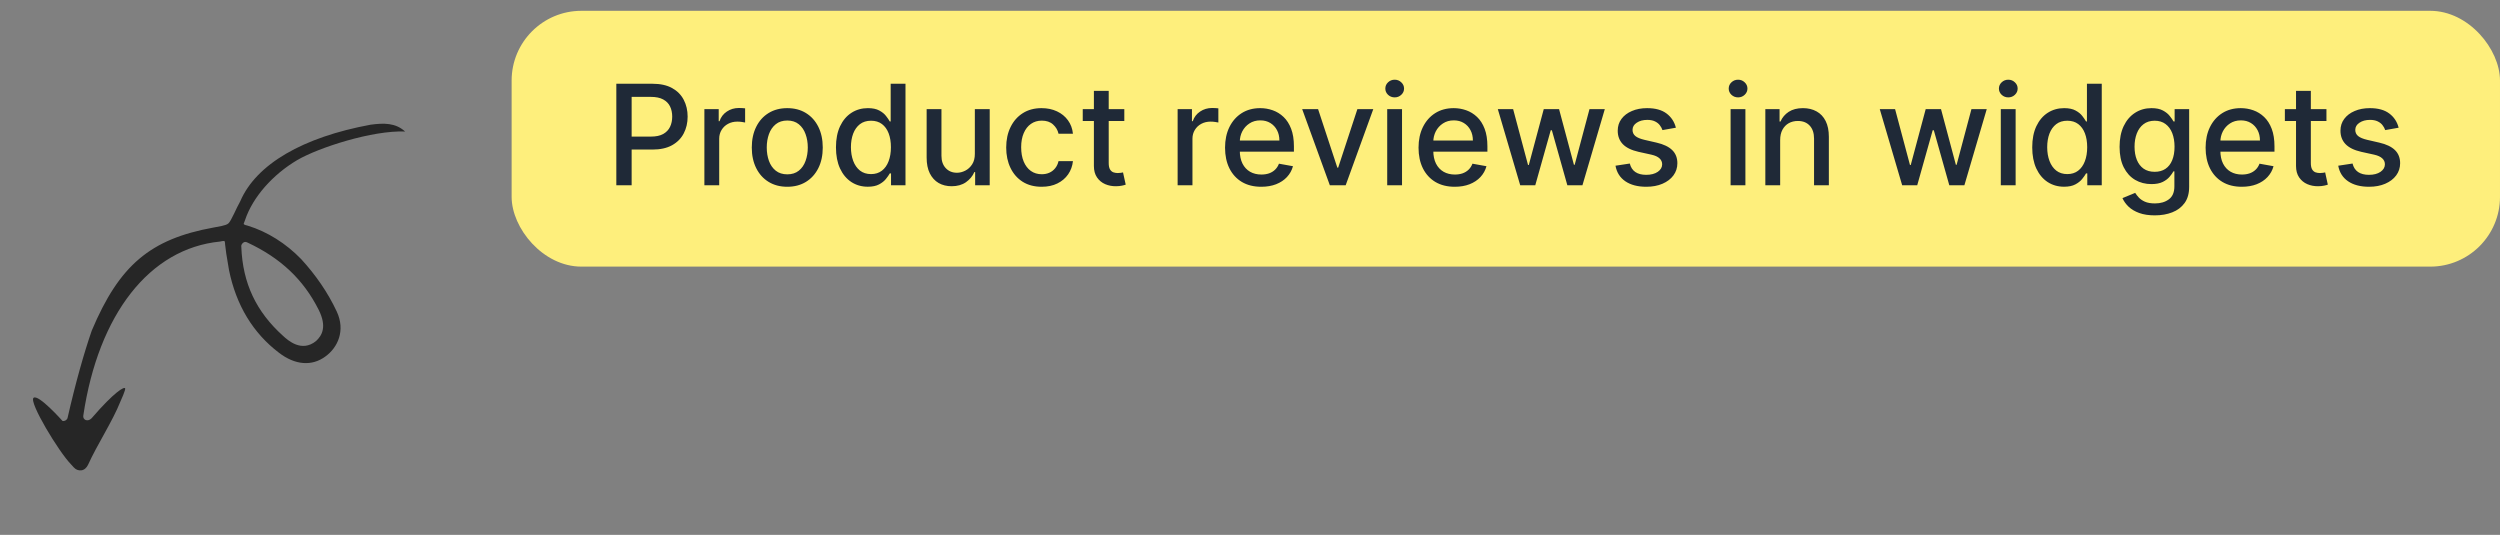
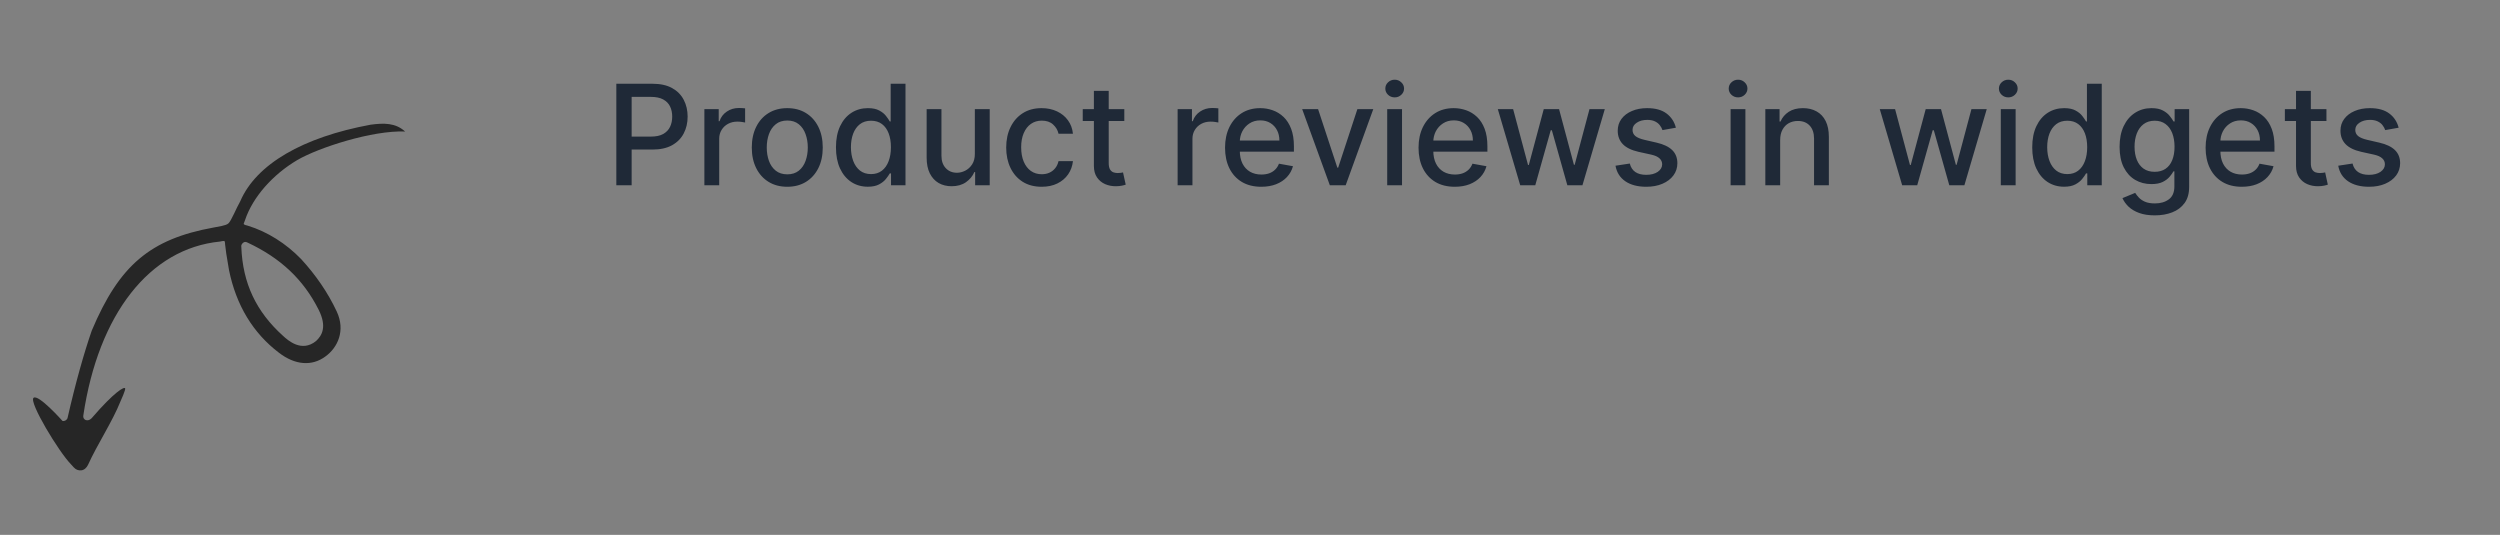
<svg xmlns="http://www.w3.org/2000/svg" width="215" height="46" viewBox="0 0 215 46" fill="none">
  <rect x="0" y="0" width="215" height="46" fill="#808080" stroke="none" />
-   <rect x="44" y="0.93" width="171" height="22" rx="6" fill="#FEEF7C" />
  <path d="M53.004 15.93V7.203H56.114C56.794 7.203 57.356 7.327 57.802 7.574C58.248 7.821 58.582 8.159 58.803 8.588C59.025 9.014 59.136 9.494 59.136 10.028C59.136 10.565 59.024 11.048 58.799 11.477C58.578 11.903 58.242 12.242 57.794 12.492C57.347 12.739 56.786 12.862 56.11 12.862H53.971V11.746H55.991C56.42 11.746 56.768 11.672 57.035 11.524C57.302 11.374 57.498 11.169 57.623 10.911C57.748 10.652 57.81 10.358 57.81 10.028C57.81 9.699 57.748 9.406 57.623 9.151C57.498 8.895 57.301 8.695 57.031 8.55C56.764 8.405 56.411 8.332 55.974 8.332H54.321V15.93H53.004ZM60.577 15.93V9.385H61.809V10.425H61.877C61.996 10.072 62.206 9.795 62.508 9.594C62.812 9.389 63.155 9.287 63.539 9.287C63.618 9.287 63.712 9.29 63.82 9.295C63.931 9.301 64.018 9.308 64.08 9.317V10.536C64.029 10.521 63.938 10.506 63.807 10.489C63.677 10.469 63.546 10.459 63.415 10.459C63.114 10.459 62.846 10.523 62.61 10.651C62.377 10.776 62.192 10.95 62.056 11.175C61.92 11.396 61.851 11.649 61.851 11.933V15.93H60.577ZM67.705 16.062C67.092 16.062 66.556 15.922 66.099 15.641C65.641 15.359 65.286 14.966 65.034 14.46C64.781 13.955 64.654 13.364 64.654 12.688C64.654 12.008 64.781 11.415 65.034 10.906C65.286 10.398 65.641 10.003 66.099 9.722C66.556 9.44 67.092 9.3 67.705 9.3C68.319 9.3 68.855 9.44 69.312 9.722C69.769 10.003 70.124 10.398 70.377 10.906C70.63 11.415 70.757 12.008 70.757 12.688C70.757 13.364 70.63 13.955 70.377 14.46C70.124 14.966 69.769 15.359 69.312 15.641C68.855 15.922 68.319 16.062 67.705 16.062ZM67.71 14.993C68.107 14.993 68.437 14.888 68.698 14.678C68.96 14.467 69.153 14.188 69.278 13.838C69.406 13.489 69.47 13.104 69.47 12.683C69.47 12.266 69.406 11.882 69.278 11.533C69.153 11.18 68.96 10.898 68.698 10.685C68.437 10.472 68.107 10.365 67.71 10.365C67.309 10.365 66.977 10.472 66.713 10.685C66.451 10.898 66.257 11.18 66.129 11.533C66.004 11.882 65.941 12.266 65.941 12.683C65.941 13.104 66.004 13.489 66.129 13.838C66.257 14.188 66.451 14.467 66.713 14.678C66.977 14.888 67.309 14.993 67.71 14.993ZM74.629 16.058C74.101 16.058 73.629 15.923 73.214 15.653C72.802 15.381 72.478 14.993 72.243 14.49C72.01 13.984 71.893 13.378 71.893 12.671C71.893 11.963 72.011 11.358 72.247 10.855C72.486 10.352 72.812 9.967 73.227 9.7C73.642 9.433 74.112 9.3 74.638 9.3C75.044 9.3 75.371 9.368 75.618 9.504C75.868 9.638 76.061 9.794 76.197 9.973C76.337 10.152 76.444 10.31 76.521 10.446H76.598V7.203H77.872V15.93H76.628V14.912H76.521C76.444 15.051 76.334 15.21 76.189 15.389C76.047 15.568 75.851 15.725 75.601 15.858C75.351 15.992 75.027 16.058 74.629 16.058ZM74.91 14.972C75.277 14.972 75.587 14.875 75.839 14.682C76.095 14.486 76.288 14.214 76.419 13.868C76.552 13.521 76.619 13.118 76.619 12.658C76.619 12.203 76.554 11.805 76.423 11.464C76.292 11.124 76.101 10.858 75.848 10.668C75.595 10.477 75.282 10.382 74.91 10.382C74.527 10.382 74.207 10.482 73.951 10.68C73.696 10.879 73.503 11.151 73.372 11.494C73.244 11.838 73.18 12.226 73.18 12.658C73.18 13.095 73.246 13.489 73.376 13.838C73.507 14.188 73.7 14.464 73.956 14.669C74.214 14.871 74.532 14.972 74.91 14.972ZM83.837 13.216V9.385H85.115V15.93H83.862V14.797H83.794C83.644 15.146 83.402 15.438 83.07 15.671C82.74 15.901 82.33 16.016 81.838 16.016C81.418 16.016 81.046 15.923 80.722 15.739C80.401 15.551 80.148 15.274 79.963 14.908C79.781 14.541 79.691 14.088 79.691 13.548V9.385H80.965V13.395C80.965 13.841 81.088 14.196 81.335 14.46C81.583 14.725 81.904 14.857 82.299 14.857C82.537 14.857 82.774 14.797 83.01 14.678C83.249 14.558 83.446 14.378 83.603 14.136C83.761 13.895 83.84 13.588 83.837 13.216ZM89.584 16.062C88.951 16.062 88.405 15.919 87.948 15.632C87.493 15.342 87.144 14.943 86.9 14.435C86.655 13.926 86.533 13.344 86.533 12.688C86.533 12.023 86.658 11.436 86.908 10.928C87.158 10.416 87.51 10.017 87.965 9.73C88.42 9.443 88.955 9.3 89.572 9.3C90.069 9.3 90.512 9.392 90.901 9.577C91.29 9.759 91.604 10.014 91.843 10.344C92.084 10.673 92.228 11.058 92.273 11.499H91.033C90.965 11.192 90.809 10.928 90.564 10.706C90.323 10.484 89.999 10.374 89.593 10.374C89.238 10.374 88.927 10.467 88.66 10.655C88.395 10.839 88.189 11.104 88.042 11.447C87.894 11.788 87.82 12.192 87.82 12.658C87.82 13.135 87.893 13.547 88.037 13.893C88.182 14.24 88.387 14.508 88.651 14.699C88.918 14.889 89.232 14.984 89.593 14.984C89.834 14.984 90.053 14.94 90.249 14.852C90.448 14.761 90.614 14.632 90.748 14.464C90.884 14.297 90.979 14.095 91.033 13.859H92.273C92.228 14.283 92.09 14.661 91.86 14.993C91.63 15.325 91.322 15.587 90.935 15.777C90.552 15.967 90.101 16.062 89.584 16.062ZM96.691 9.385V10.408H93.116V9.385H96.691ZM94.075 7.817H95.349V14.008C95.349 14.256 95.386 14.442 95.46 14.567C95.534 14.689 95.629 14.773 95.745 14.818C95.865 14.861 95.994 14.882 96.133 14.882C96.235 14.882 96.325 14.875 96.401 14.861C96.478 14.847 96.538 14.835 96.58 14.827L96.811 15.879C96.737 15.908 96.632 15.936 96.495 15.964C96.359 15.996 96.188 16.013 95.984 16.016C95.649 16.021 95.336 15.962 95.046 15.837C94.757 15.712 94.522 15.518 94.343 15.257C94.164 14.996 94.075 14.668 94.075 14.273V7.817ZM101.276 15.93V9.385H102.508V10.425H102.576C102.695 10.072 102.906 9.795 103.207 9.594C103.511 9.389 103.855 9.287 104.238 9.287C104.318 9.287 104.411 9.29 104.519 9.295C104.63 9.301 104.717 9.308 104.779 9.317V10.536C104.728 10.521 104.637 10.506 104.507 10.489C104.376 10.469 104.245 10.459 104.115 10.459C103.813 10.459 103.545 10.523 103.309 10.651C103.076 10.776 102.892 10.95 102.755 11.175C102.619 11.396 102.551 11.649 102.551 11.933V15.93H101.276ZM108.469 16.062C107.824 16.062 107.268 15.925 106.802 15.649C106.339 15.371 105.981 14.98 105.729 14.477C105.479 13.972 105.354 13.379 105.354 12.7C105.354 12.03 105.479 11.439 105.729 10.928C105.981 10.416 106.334 10.017 106.785 9.73C107.24 9.443 107.771 9.3 108.379 9.3C108.748 9.3 109.106 9.361 109.453 9.483C109.8 9.605 110.111 9.797 110.386 10.058C110.662 10.32 110.879 10.659 111.038 11.077C111.197 11.492 111.277 11.996 111.277 12.589V13.041H106.074V12.087H110.028C110.028 11.751 109.96 11.455 109.824 11.196C109.687 10.935 109.496 10.729 109.248 10.578C109.004 10.428 108.717 10.352 108.388 10.352C108.03 10.352 107.717 10.44 107.45 10.617C107.186 10.79 106.981 11.017 106.836 11.298C106.694 11.577 106.623 11.879 106.623 12.206V12.952C106.623 13.389 106.7 13.761 106.854 14.068C107.01 14.375 107.227 14.609 107.506 14.771C107.784 14.93 108.109 15.01 108.481 15.01C108.723 15.01 108.943 14.976 109.142 14.908C109.341 14.837 109.513 14.732 109.657 14.592C109.802 14.453 109.913 14.281 109.99 14.077L111.196 14.294C111.099 14.649 110.926 14.96 110.676 15.227C110.429 15.492 110.118 15.697 109.743 15.845C109.371 15.99 108.946 16.062 108.469 16.062ZM118.102 9.385L115.729 15.93H114.365L111.987 9.385H113.355L115.013 14.422H115.081L116.735 9.385H118.102ZM119.3 15.93V9.385H120.574V15.93H119.3ZM119.943 8.375C119.722 8.375 119.531 8.301 119.372 8.153C119.216 8.003 119.138 7.824 119.138 7.617C119.138 7.406 119.216 7.227 119.372 7.08C119.531 6.929 119.722 6.854 119.943 6.854C120.165 6.854 120.354 6.929 120.51 7.08C120.669 7.227 120.749 7.406 120.749 7.617C120.749 7.824 120.669 8.003 120.51 8.153C120.354 8.301 120.165 8.375 119.943 8.375ZM125.109 16.062C124.464 16.062 123.909 15.925 123.443 15.649C122.98 15.371 122.622 14.98 122.369 14.477C122.119 13.972 121.994 13.379 121.994 12.7C121.994 12.03 122.119 11.439 122.369 10.928C122.622 10.416 122.974 10.017 123.426 9.73C123.881 9.443 124.412 9.3 125.02 9.3C125.389 9.3 125.747 9.361 126.094 9.483C126.44 9.605 126.751 9.797 127.027 10.058C127.302 10.32 127.52 10.659 127.679 11.077C127.838 11.492 127.917 11.996 127.917 12.589V13.041H122.714V12.087H126.669C126.669 11.751 126.601 11.455 126.464 11.196C126.328 10.935 126.136 10.729 125.889 10.578C125.645 10.428 125.358 10.352 125.028 10.352C124.67 10.352 124.358 10.44 124.091 10.617C123.827 10.79 123.622 11.017 123.477 11.298C123.335 11.577 123.264 11.879 123.264 12.206V12.952C123.264 13.389 123.341 13.761 123.494 14.068C123.65 14.375 123.868 14.609 124.146 14.771C124.425 14.93 124.75 15.01 125.122 15.01C125.363 15.01 125.584 14.976 125.782 14.908C125.981 14.837 126.153 14.732 126.298 14.592C126.443 14.453 126.554 14.281 126.631 14.077L127.836 14.294C127.74 14.649 127.567 14.96 127.317 15.227C127.069 15.492 126.758 15.697 126.383 15.845C126.011 15.99 125.586 16.062 125.109 16.062ZM130.738 15.93L128.812 9.385H130.129L131.412 14.192H131.476L132.763 9.385H134.079L135.358 14.171H135.422L136.696 9.385H138.013L136.091 15.93H134.791L133.461 11.205H133.363L132.034 15.93H130.738ZM144.127 10.983L142.972 11.188C142.923 11.04 142.847 10.899 142.742 10.766C142.639 10.632 142.5 10.523 142.324 10.438C142.148 10.352 141.928 10.31 141.664 10.31C141.303 10.31 141.002 10.391 140.76 10.553C140.519 10.712 140.398 10.918 140.398 11.171C140.398 11.389 140.479 11.565 140.641 11.699C140.803 11.832 141.064 11.942 141.425 12.027L142.465 12.266C143.067 12.405 143.516 12.619 143.811 12.909C144.107 13.199 144.254 13.575 144.254 14.038C144.254 14.43 144.141 14.78 143.914 15.087C143.689 15.391 143.375 15.629 142.972 15.803C142.571 15.976 142.107 16.062 141.578 16.062C140.845 16.062 140.247 15.906 139.784 15.594C139.321 15.278 139.037 14.831 138.932 14.251L140.164 14.064C140.24 14.385 140.398 14.628 140.637 14.793C140.875 14.955 141.186 15.036 141.57 15.036C141.987 15.036 142.321 14.949 142.571 14.776C142.821 14.6 142.946 14.385 142.946 14.132C142.946 13.928 142.869 13.756 142.716 13.617C142.566 13.477 142.334 13.372 142.021 13.301L140.914 13.058C140.303 12.919 139.851 12.697 139.558 12.393C139.269 12.089 139.124 11.705 139.124 11.239C139.124 10.852 139.232 10.514 139.448 10.225C139.664 9.935 139.962 9.709 140.343 9.547C140.723 9.382 141.159 9.3 141.651 9.3C142.358 9.3 142.915 9.453 143.321 9.76C143.727 10.064 143.996 10.472 144.127 10.983ZM148.831 15.93V9.385H150.105V15.93H148.831ZM149.475 8.375C149.253 8.375 149.063 8.301 148.904 8.153C148.747 8.003 148.669 7.824 148.669 7.617C148.669 7.406 148.747 7.227 148.904 7.08C149.063 6.929 149.253 6.854 149.475 6.854C149.696 6.854 149.885 6.929 150.041 7.08C150.2 7.227 150.28 7.406 150.28 7.617C150.28 7.824 150.2 8.003 150.041 8.153C149.885 8.301 149.696 8.375 149.475 8.375ZM153.094 12.044V15.93H151.819V9.385H153.042V10.45H153.123C153.274 10.104 153.51 9.825 153.831 9.615C154.155 9.405 154.562 9.3 155.054 9.3C155.5 9.3 155.89 9.393 156.226 9.581C156.561 9.766 156.821 10.041 157.006 10.408C157.19 10.774 157.282 11.227 157.282 11.767V15.93H156.008V11.921C156.008 11.446 155.885 11.075 155.638 10.808C155.39 10.538 155.051 10.403 154.619 10.403C154.324 10.403 154.061 10.467 153.831 10.595C153.604 10.723 153.423 10.911 153.29 11.158C153.159 11.402 153.094 11.697 153.094 12.044ZM163.586 15.93L161.66 9.385H162.977L164.259 14.192H164.323L165.61 9.385H166.927L168.205 14.171H168.269L169.544 9.385H170.86L168.938 15.93H167.639L166.309 11.205H166.211L164.882 15.93H163.586ZM172.069 15.93V9.385H173.344V15.93H172.069ZM172.713 8.375C172.491 8.375 172.301 8.301 172.142 8.153C171.986 8.003 171.907 7.824 171.907 7.617C171.907 7.406 171.986 7.227 172.142 7.08C172.301 6.929 172.491 6.854 172.713 6.854C172.934 6.854 173.123 6.929 173.28 7.08C173.439 7.227 173.518 7.406 173.518 7.617C173.518 7.824 173.439 8.003 173.28 8.153C173.123 8.301 172.934 8.375 172.713 8.375ZM177.508 16.058C176.98 16.058 176.508 15.923 176.093 15.653C175.681 15.381 175.357 14.993 175.122 14.49C174.889 13.984 174.772 13.378 174.772 12.671C174.772 11.963 174.89 11.358 175.126 10.855C175.365 10.352 175.691 9.967 176.106 9.7C176.521 9.433 176.991 9.3 177.517 9.3C177.923 9.3 178.249 9.368 178.497 9.504C178.747 9.638 178.94 9.794 179.076 9.973C179.215 10.152 179.323 10.31 179.4 10.446H179.477V7.203H180.751V15.93H179.507V14.912H179.4C179.323 15.051 179.213 15.21 179.068 15.389C178.926 15.568 178.73 15.725 178.48 15.858C178.23 15.992 177.906 16.058 177.508 16.058ZM177.789 14.972C178.156 14.972 178.465 14.875 178.718 14.682C178.974 14.486 179.167 14.214 179.298 13.868C179.431 13.521 179.498 13.118 179.498 12.658C179.498 12.203 179.433 11.805 179.302 11.464C179.171 11.124 178.98 10.858 178.727 10.668C178.474 10.477 178.161 10.382 177.789 10.382C177.406 10.382 177.086 10.482 176.83 10.68C176.575 10.879 176.382 11.151 176.251 11.494C176.123 11.838 176.059 12.226 176.059 12.658C176.059 13.095 176.124 13.489 176.255 13.838C176.386 14.188 176.579 14.464 176.835 14.669C177.093 14.871 177.411 14.972 177.789 14.972ZM185.314 18.521C184.794 18.521 184.346 18.453 183.971 18.317C183.599 18.18 183.295 18 183.059 17.776C182.824 17.551 182.648 17.305 182.531 17.038L183.626 16.587C183.703 16.712 183.805 16.844 183.933 16.983C184.064 17.125 184.24 17.246 184.461 17.345C184.686 17.445 184.974 17.494 185.327 17.494C185.809 17.494 186.209 17.376 186.524 17.141C186.839 16.908 186.997 16.535 186.997 16.024V14.737H186.916C186.839 14.876 186.729 15.031 186.584 15.202C186.442 15.372 186.246 15.52 185.996 15.645C185.746 15.77 185.42 15.832 185.02 15.832C184.503 15.832 184.037 15.712 183.622 15.47C183.21 15.226 182.883 14.867 182.642 14.392C182.403 13.915 182.284 13.328 182.284 12.632C182.284 11.936 182.402 11.339 182.638 10.842C182.876 10.345 183.203 9.965 183.618 9.7C184.032 9.433 184.503 9.3 185.028 9.3C185.434 9.3 185.763 9.368 186.013 9.504C186.263 9.638 186.457 9.794 186.596 9.973C186.738 10.152 186.848 10.31 186.925 10.446H187.018V9.385H188.267V16.075C188.267 16.638 188.136 17.099 187.875 17.46C187.613 17.821 187.26 18.088 186.814 18.261C186.371 18.435 185.871 18.521 185.314 18.521ZM185.301 14.776C185.667 14.776 185.977 14.69 186.23 14.52C186.486 14.347 186.679 14.1 186.809 13.778C186.943 13.455 187.01 13.067 187.01 12.615C187.01 12.175 186.944 11.787 186.814 11.452C186.683 11.117 186.491 10.855 186.238 10.668C185.986 10.477 185.673 10.382 185.301 10.382C184.917 10.382 184.598 10.482 184.342 10.68C184.086 10.876 183.893 11.143 183.763 11.482C183.635 11.82 183.571 12.197 183.571 12.615C183.571 13.044 183.636 13.421 183.767 13.744C183.898 14.068 184.091 14.321 184.346 14.503C184.605 14.685 184.923 14.776 185.301 14.776ZM192.797 16.062C192.152 16.062 191.596 15.925 191.131 15.649C190.667 15.371 190.309 14.98 190.057 14.477C189.807 13.972 189.682 13.379 189.682 12.7C189.682 12.03 189.807 11.439 190.057 10.928C190.309 10.416 190.662 10.017 191.113 9.73C191.568 9.443 192.099 9.3 192.707 9.3C193.077 9.3 193.434 9.361 193.781 9.483C194.128 9.605 194.439 9.797 194.714 10.058C194.99 10.32 195.207 10.659 195.366 11.077C195.525 11.492 195.605 11.996 195.605 12.589V13.041H190.402V12.087H194.356C194.356 11.751 194.288 11.455 194.152 11.196C194.015 10.935 193.824 10.729 193.577 10.578C193.332 10.428 193.045 10.352 192.716 10.352C192.358 10.352 192.045 10.44 191.778 10.617C191.514 10.79 191.309 11.017 191.165 11.298C191.023 11.577 190.952 11.879 190.952 12.206V12.952C190.952 13.389 191.028 13.761 191.182 14.068C191.338 14.375 191.555 14.609 191.834 14.771C192.112 14.93 192.437 15.01 192.809 15.01C193.051 15.01 193.271 14.976 193.47 14.908C193.669 14.837 193.841 14.732 193.986 14.592C194.131 14.453 194.241 14.281 194.318 14.077L195.524 14.294C195.427 14.649 195.254 14.96 195.004 15.227C194.757 15.492 194.446 15.697 194.071 15.845C193.699 15.99 193.274 16.062 192.797 16.062ZM200.074 9.385V10.408H196.499V9.385H200.074ZM197.458 7.817H198.732V14.008C198.732 14.256 198.769 14.442 198.843 14.567C198.916 14.689 199.012 14.773 199.128 14.818C199.247 14.861 199.377 14.882 199.516 14.882C199.618 14.882 199.708 14.875 199.784 14.861C199.861 14.847 199.921 14.835 199.963 14.827L200.193 15.879C200.119 15.908 200.014 15.936 199.878 15.964C199.742 15.996 199.571 16.013 199.367 16.016C199.031 16.021 198.719 15.962 198.429 15.837C198.139 15.712 197.905 15.518 197.726 15.257C197.547 14.996 197.458 14.668 197.458 14.273V7.817ZM206.283 10.983L205.128 11.188C205.08 11.04 205.003 10.899 204.898 10.766C204.796 10.632 204.656 10.523 204.48 10.438C204.304 10.352 204.084 10.31 203.82 10.31C203.459 10.31 203.158 10.391 202.916 10.553C202.675 10.712 202.554 10.918 202.554 11.171C202.554 11.389 202.635 11.565 202.797 11.699C202.959 11.832 203.22 11.942 203.581 12.027L204.621 12.266C205.223 12.405 205.672 12.619 205.968 12.909C206.263 13.199 206.411 13.575 206.411 14.038C206.411 14.43 206.297 14.78 206.07 15.087C205.845 15.391 205.531 15.629 205.128 15.803C204.727 15.976 204.263 16.062 203.735 16.062C203.002 16.062 202.404 15.906 201.941 15.594C201.477 15.278 201.193 14.831 201.088 14.251L202.32 14.064C202.396 14.385 202.554 14.628 202.793 14.793C203.031 14.955 203.343 15.036 203.726 15.036C204.144 15.036 204.477 14.949 204.727 14.776C204.977 14.6 205.102 14.385 205.102 14.132C205.102 13.928 205.026 13.756 204.872 13.617C204.722 13.477 204.49 13.372 204.178 13.301L203.07 13.058C202.459 12.919 202.007 12.697 201.715 12.393C201.425 12.089 201.28 11.705 201.28 11.239C201.28 10.852 201.388 10.514 201.604 10.225C201.82 9.935 202.118 9.709 202.499 9.547C202.879 9.382 203.316 9.3 203.807 9.3C204.514 9.3 205.071 9.453 205.477 9.76C205.884 10.064 206.152 10.472 206.283 10.983Z" fill="#1F2937" />
  <path d="M19.643 19.212C19.424 19.414 18.747 19.484 18.354 19.57C12.926 20.559 10.264 22.8 7.889 28.437C7.226 30.358 6.508 32.882 5.81 35.94C5.769 36.115 5.552 36.246 5.376 36.201C5.376 36.201 3.283 33.847 2.881 34.217C2.479 34.587 5.046 38.852 6.113 39.941L6.353 40.203C6.525 40.39 6.735 40.473 6.985 40.45C7.234 40.428 7.453 40.226 7.567 39.983C8.368 38.212 9.671 36.254 10.364 34.512C10.364 34.512 10.859 33.435 10.754 33.394C10.687 33.248 9.894 33.633 7.869 35.979C7.722 36.114 7.578 36.177 7.402 36.132C7.226 36.087 7.125 35.904 7.166 35.728C8.465 27.009 12.865 21.374 18.92 20.774C19.028 20.744 19.206 20.718 19.277 20.722C19.382 20.764 19.339 21.01 19.371 21.119C19.399 21.369 19.429 21.549 19.457 21.799C19.549 22.267 19.604 22.768 19.696 23.235C20.313 26.257 21.766 28.648 23.987 30.333C25.374 31.403 26.826 31.517 27.989 30.654C29.043 29.892 29.727 28.435 28.961 26.792C28.195 25.15 27.141 23.635 25.904 22.288C24.597 20.936 22.994 19.925 21.306 19.408C21.201 19.367 20.988 19.355 20.956 19.247C20.956 19.247 21.033 19.038 21.072 18.933C21.737 16.94 23.466 15.005 25.564 13.766C27.408 12.69 32.035 11.195 34.837 11.31C34.008 10.554 33.013 10.572 31.872 10.724C26.051 11.799 22.038 14.11 20.661 17.31C20.323 17.896 19.899 18.977 19.643 19.212ZM27.403 26.638C28.139 28.1 27.69 28.859 27.178 29.33C25.94 30.331 24.765 29.271 24.351 28.893C22.036 26.812 20.869 24.366 20.753 21.228C20.721 21.12 20.796 20.982 20.869 20.914L20.905 20.881C21.015 20.78 21.157 20.788 21.297 20.866C24.132 22.192 26.099 24.041 27.403 26.638Z" fill="black" fill-opacity="0.7" />
</svg>